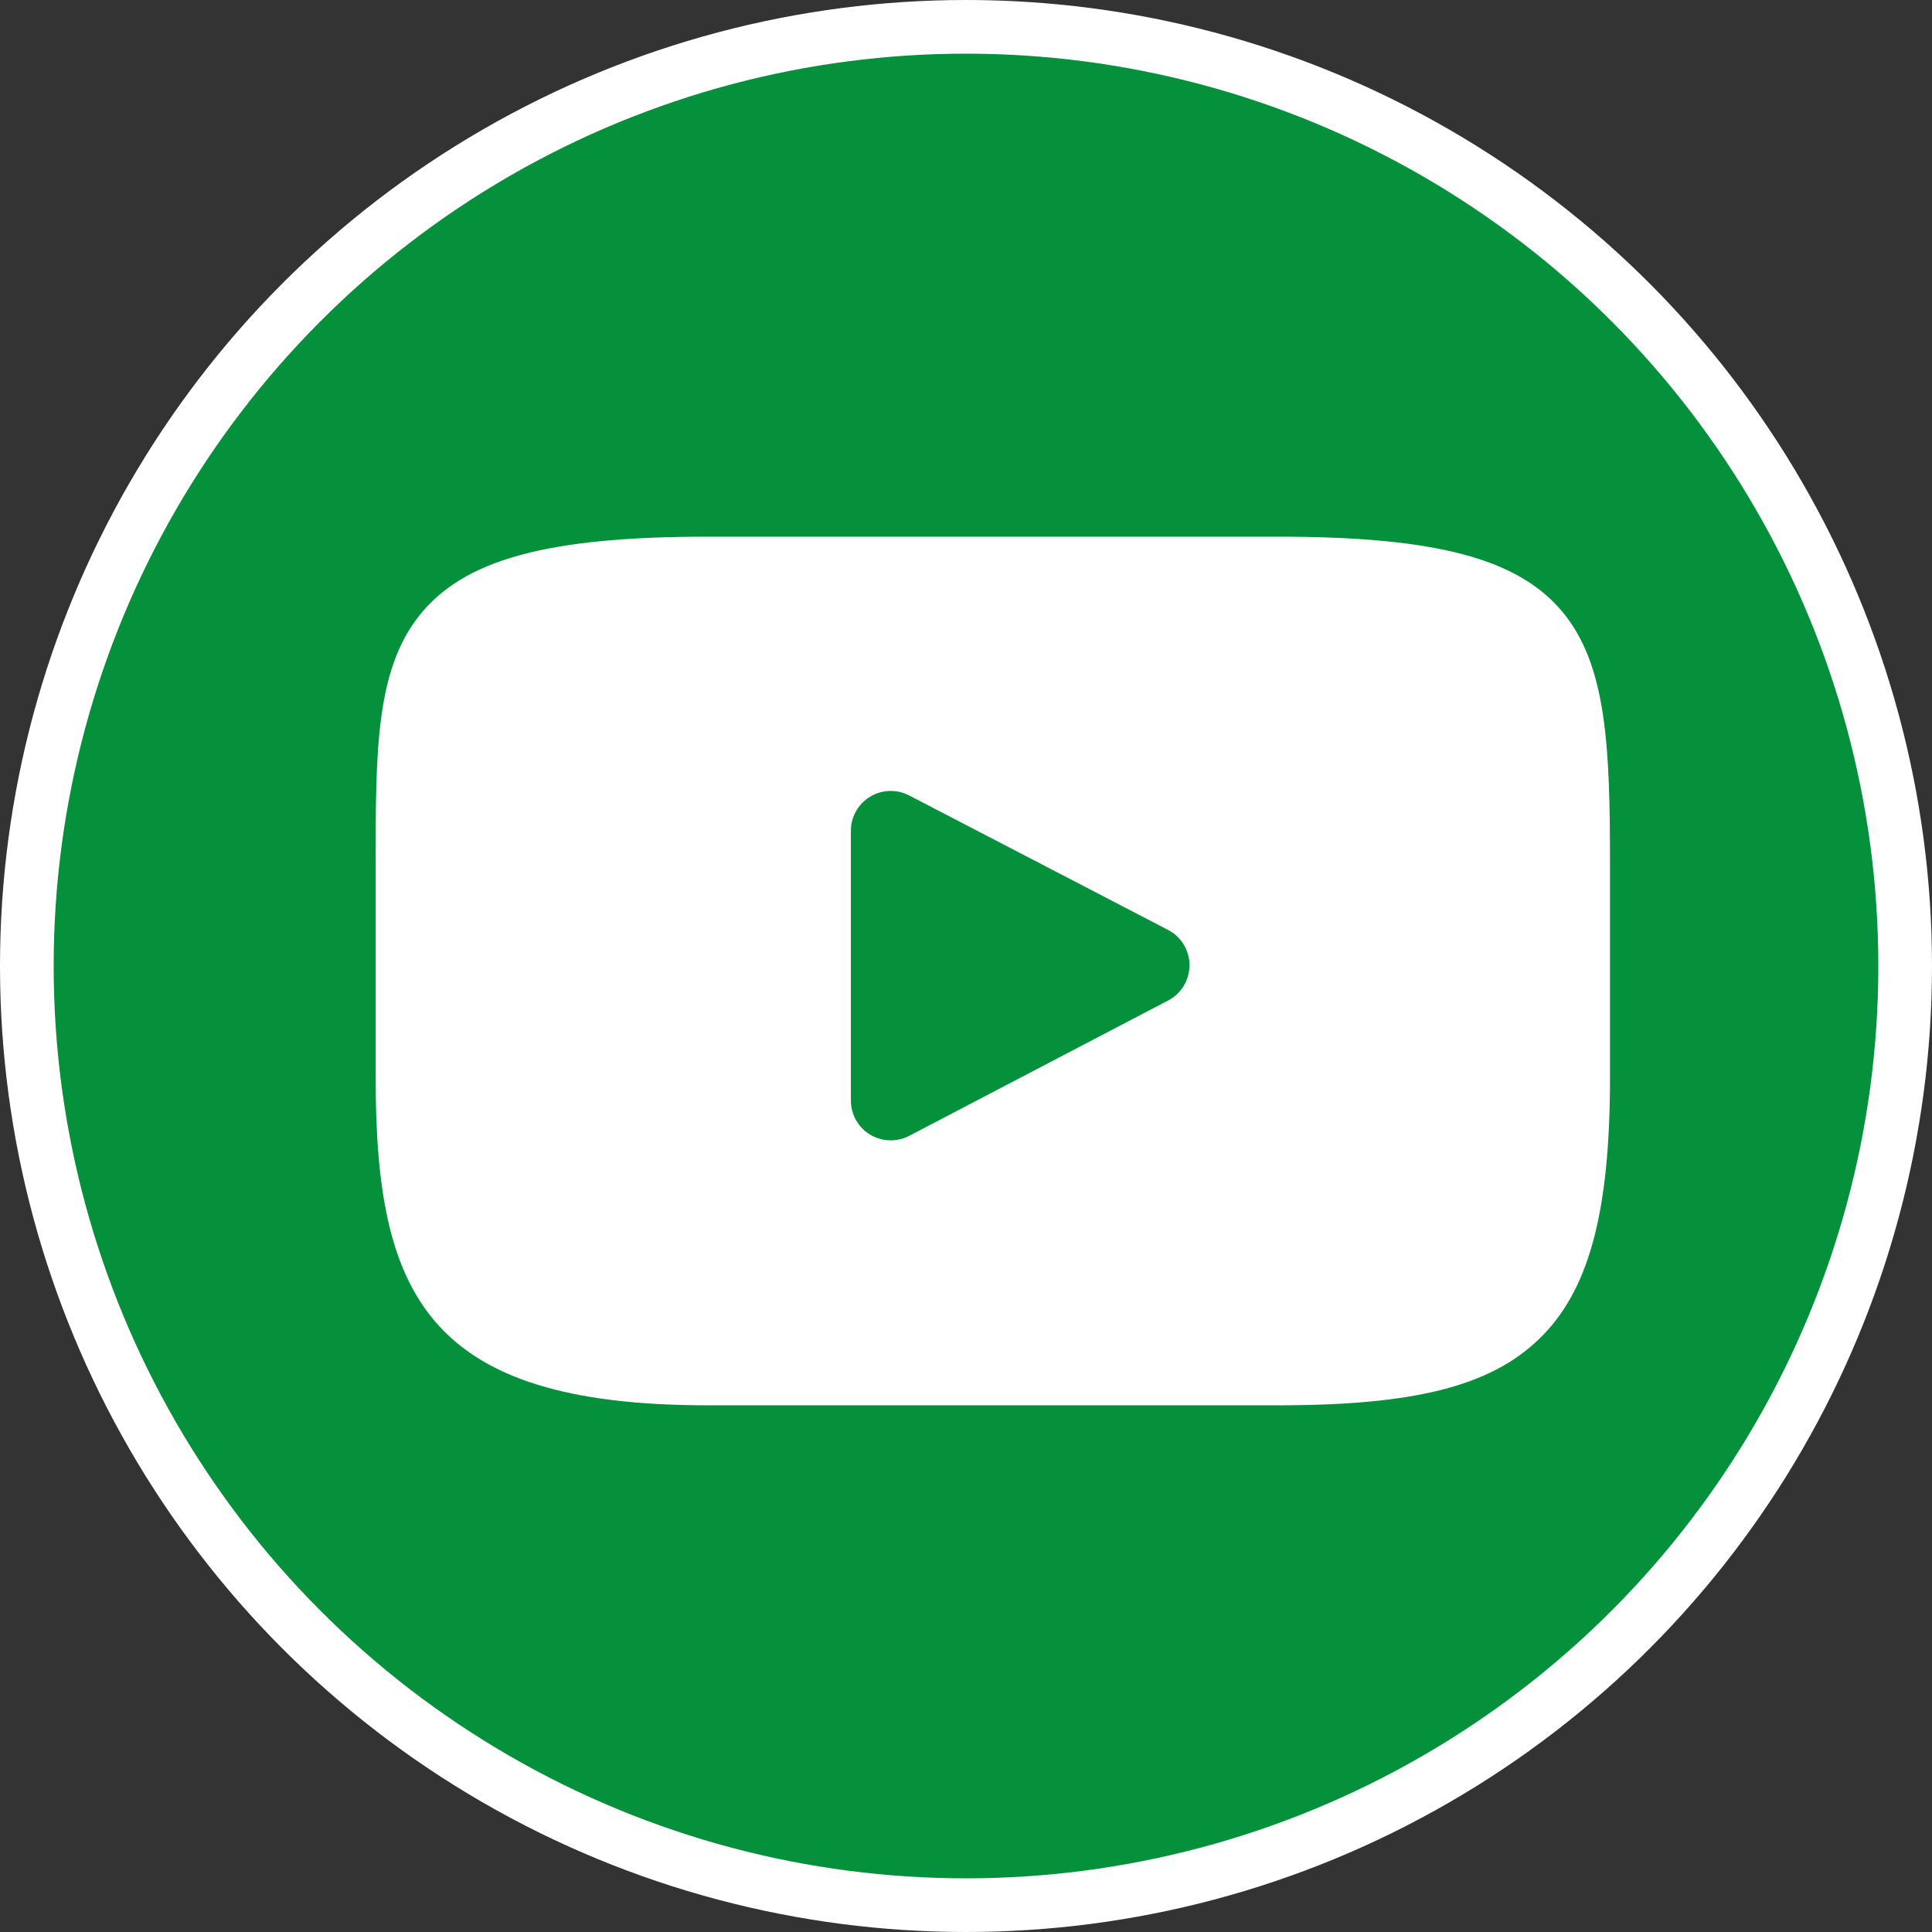
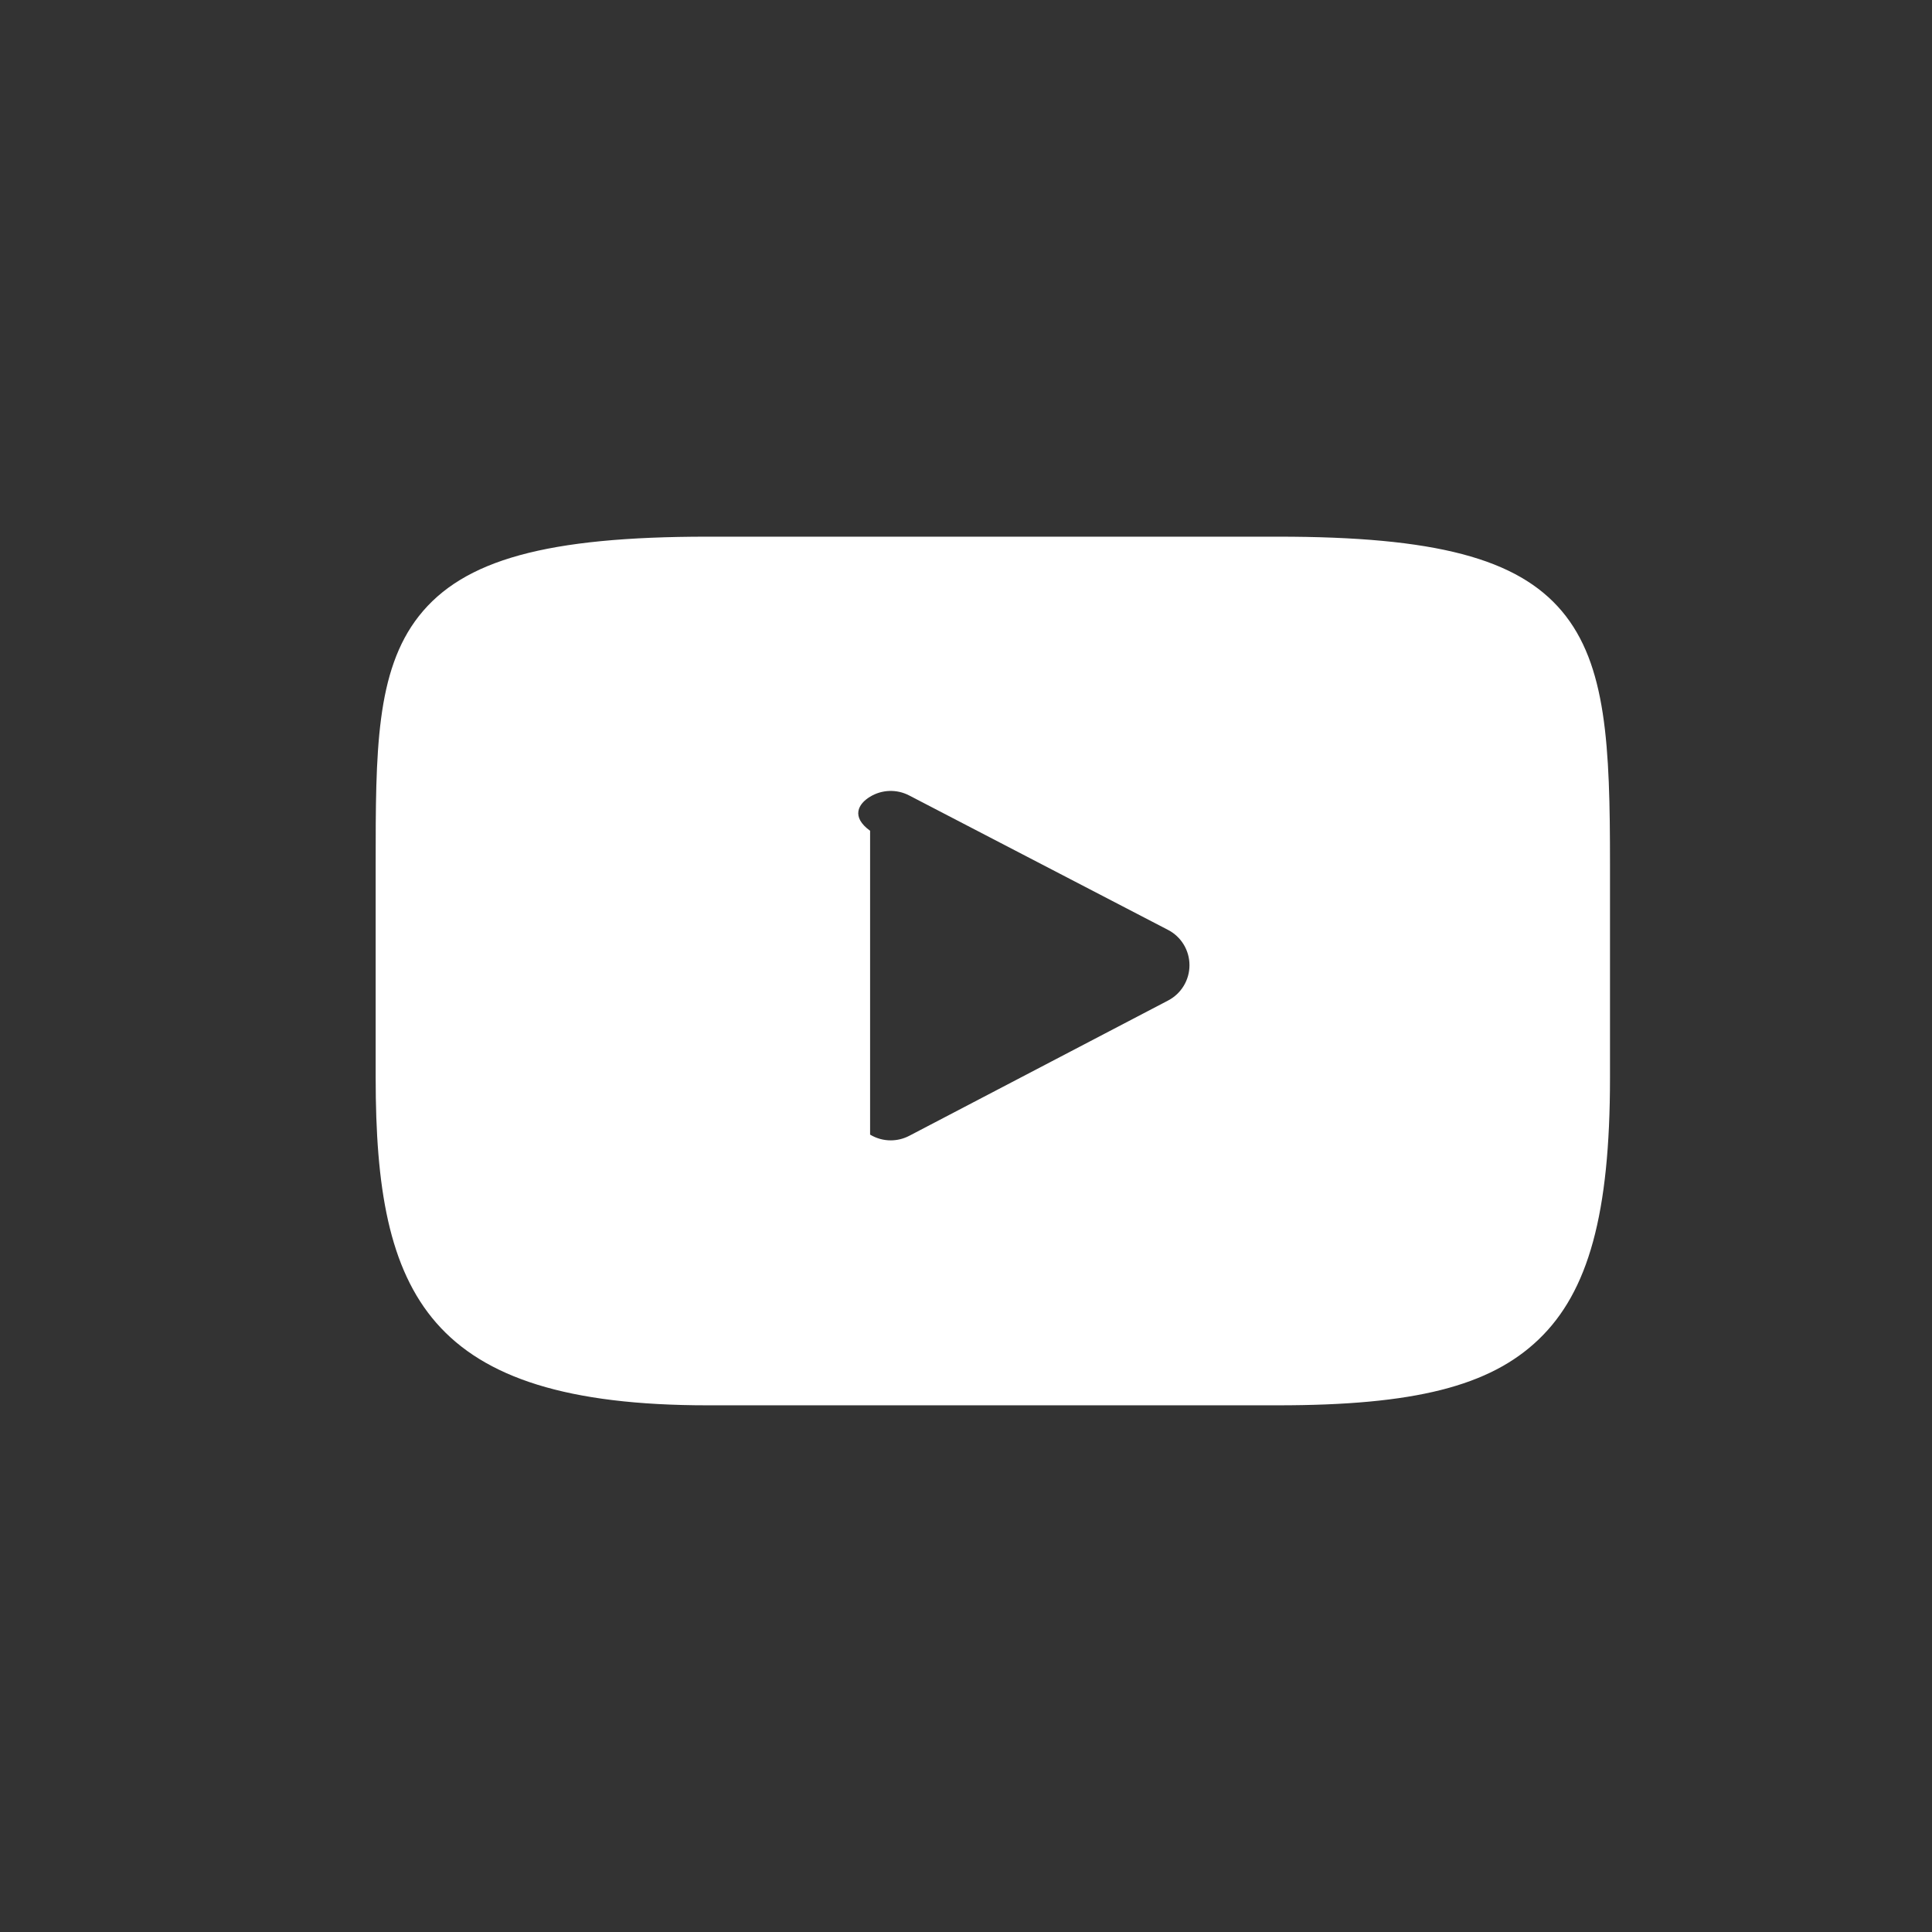
<svg xmlns="http://www.w3.org/2000/svg" width="36" height="36" viewBox="0 0 36 36" fill="none">
  <rect x="0" y="0" width="36" height="36" fill="#333333" stroke="none" />
-   <circle cx="18" cy="18" r="17.5" fill="#05903B" stroke="white" />
-   <path d="M29.104 11.389C28.273 10.403 26.741 10 23.813 10H13.187C10.192 10 8.634 10.428 7.806 11.479C7 12.504 7 14.013 7 16.102V20.084C7 24.132 7.957 26.186 13.187 26.186H23.813C26.352 26.186 27.759 25.831 28.669 24.96C29.602 24.067 30 22.609 30 20.084V16.102C30 13.899 29.938 12.381 29.104 11.389ZM21.766 18.643L16.941 21.165C16.833 21.221 16.715 21.249 16.597 21.249C16.464 21.249 16.331 21.213 16.213 21.142C15.991 21.008 15.855 20.767 15.855 20.507V15.48C15.855 15.221 15.99 14.98 16.212 14.846C16.433 14.711 16.709 14.702 16.939 14.821L21.764 17.327C22.01 17.454 22.164 17.708 22.164 17.984C22.165 18.261 22.011 18.515 21.766 18.643Z" fill="white" />
+   <path d="M29.104 11.389C28.273 10.403 26.741 10 23.813 10H13.187C10.192 10 8.634 10.428 7.806 11.479C7 12.504 7 14.013 7 16.102V20.084C7 24.132 7.957 26.186 13.187 26.186H23.813C26.352 26.186 27.759 25.831 28.669 24.96C29.602 24.067 30 22.609 30 20.084V16.102C30 13.899 29.938 12.381 29.104 11.389ZM21.766 18.643L16.941 21.165C16.833 21.221 16.715 21.249 16.597 21.249C16.464 21.249 16.331 21.213 16.213 21.142V15.48C15.855 15.221 15.99 14.98 16.212 14.846C16.433 14.711 16.709 14.702 16.939 14.821L21.764 17.327C22.01 17.454 22.164 17.708 22.164 17.984C22.165 18.261 22.011 18.515 21.766 18.643Z" fill="white" />
</svg>